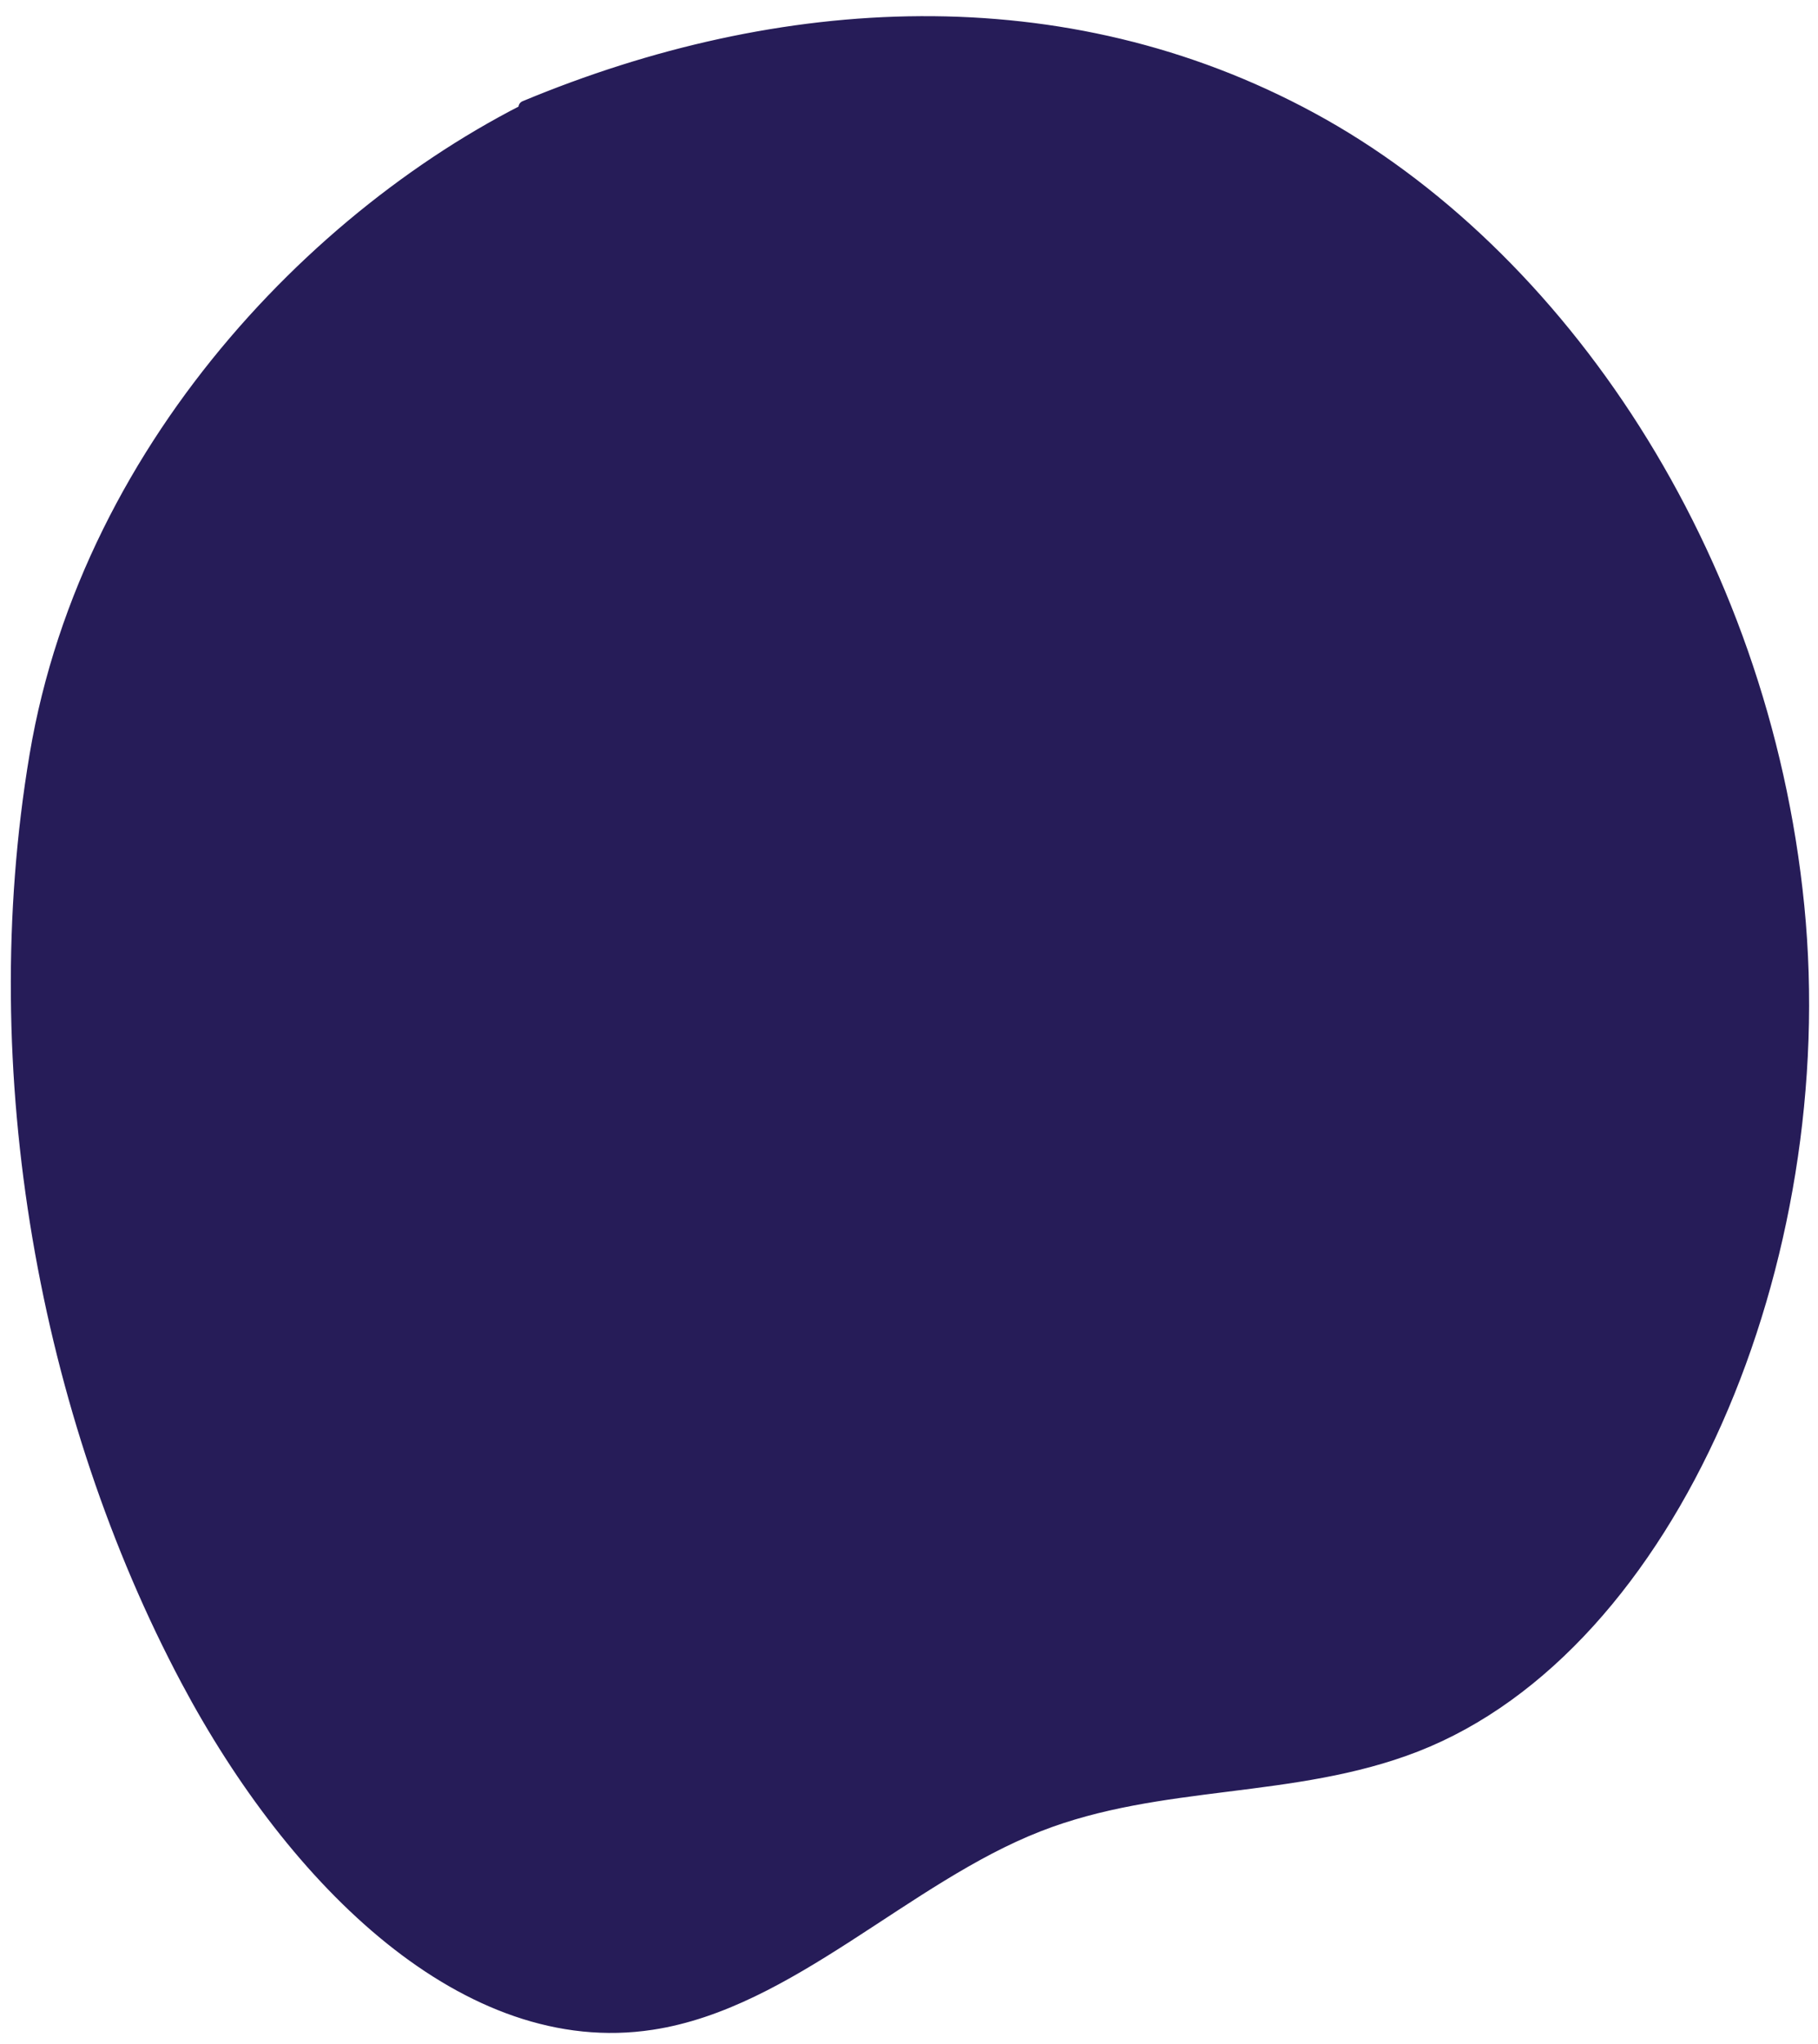
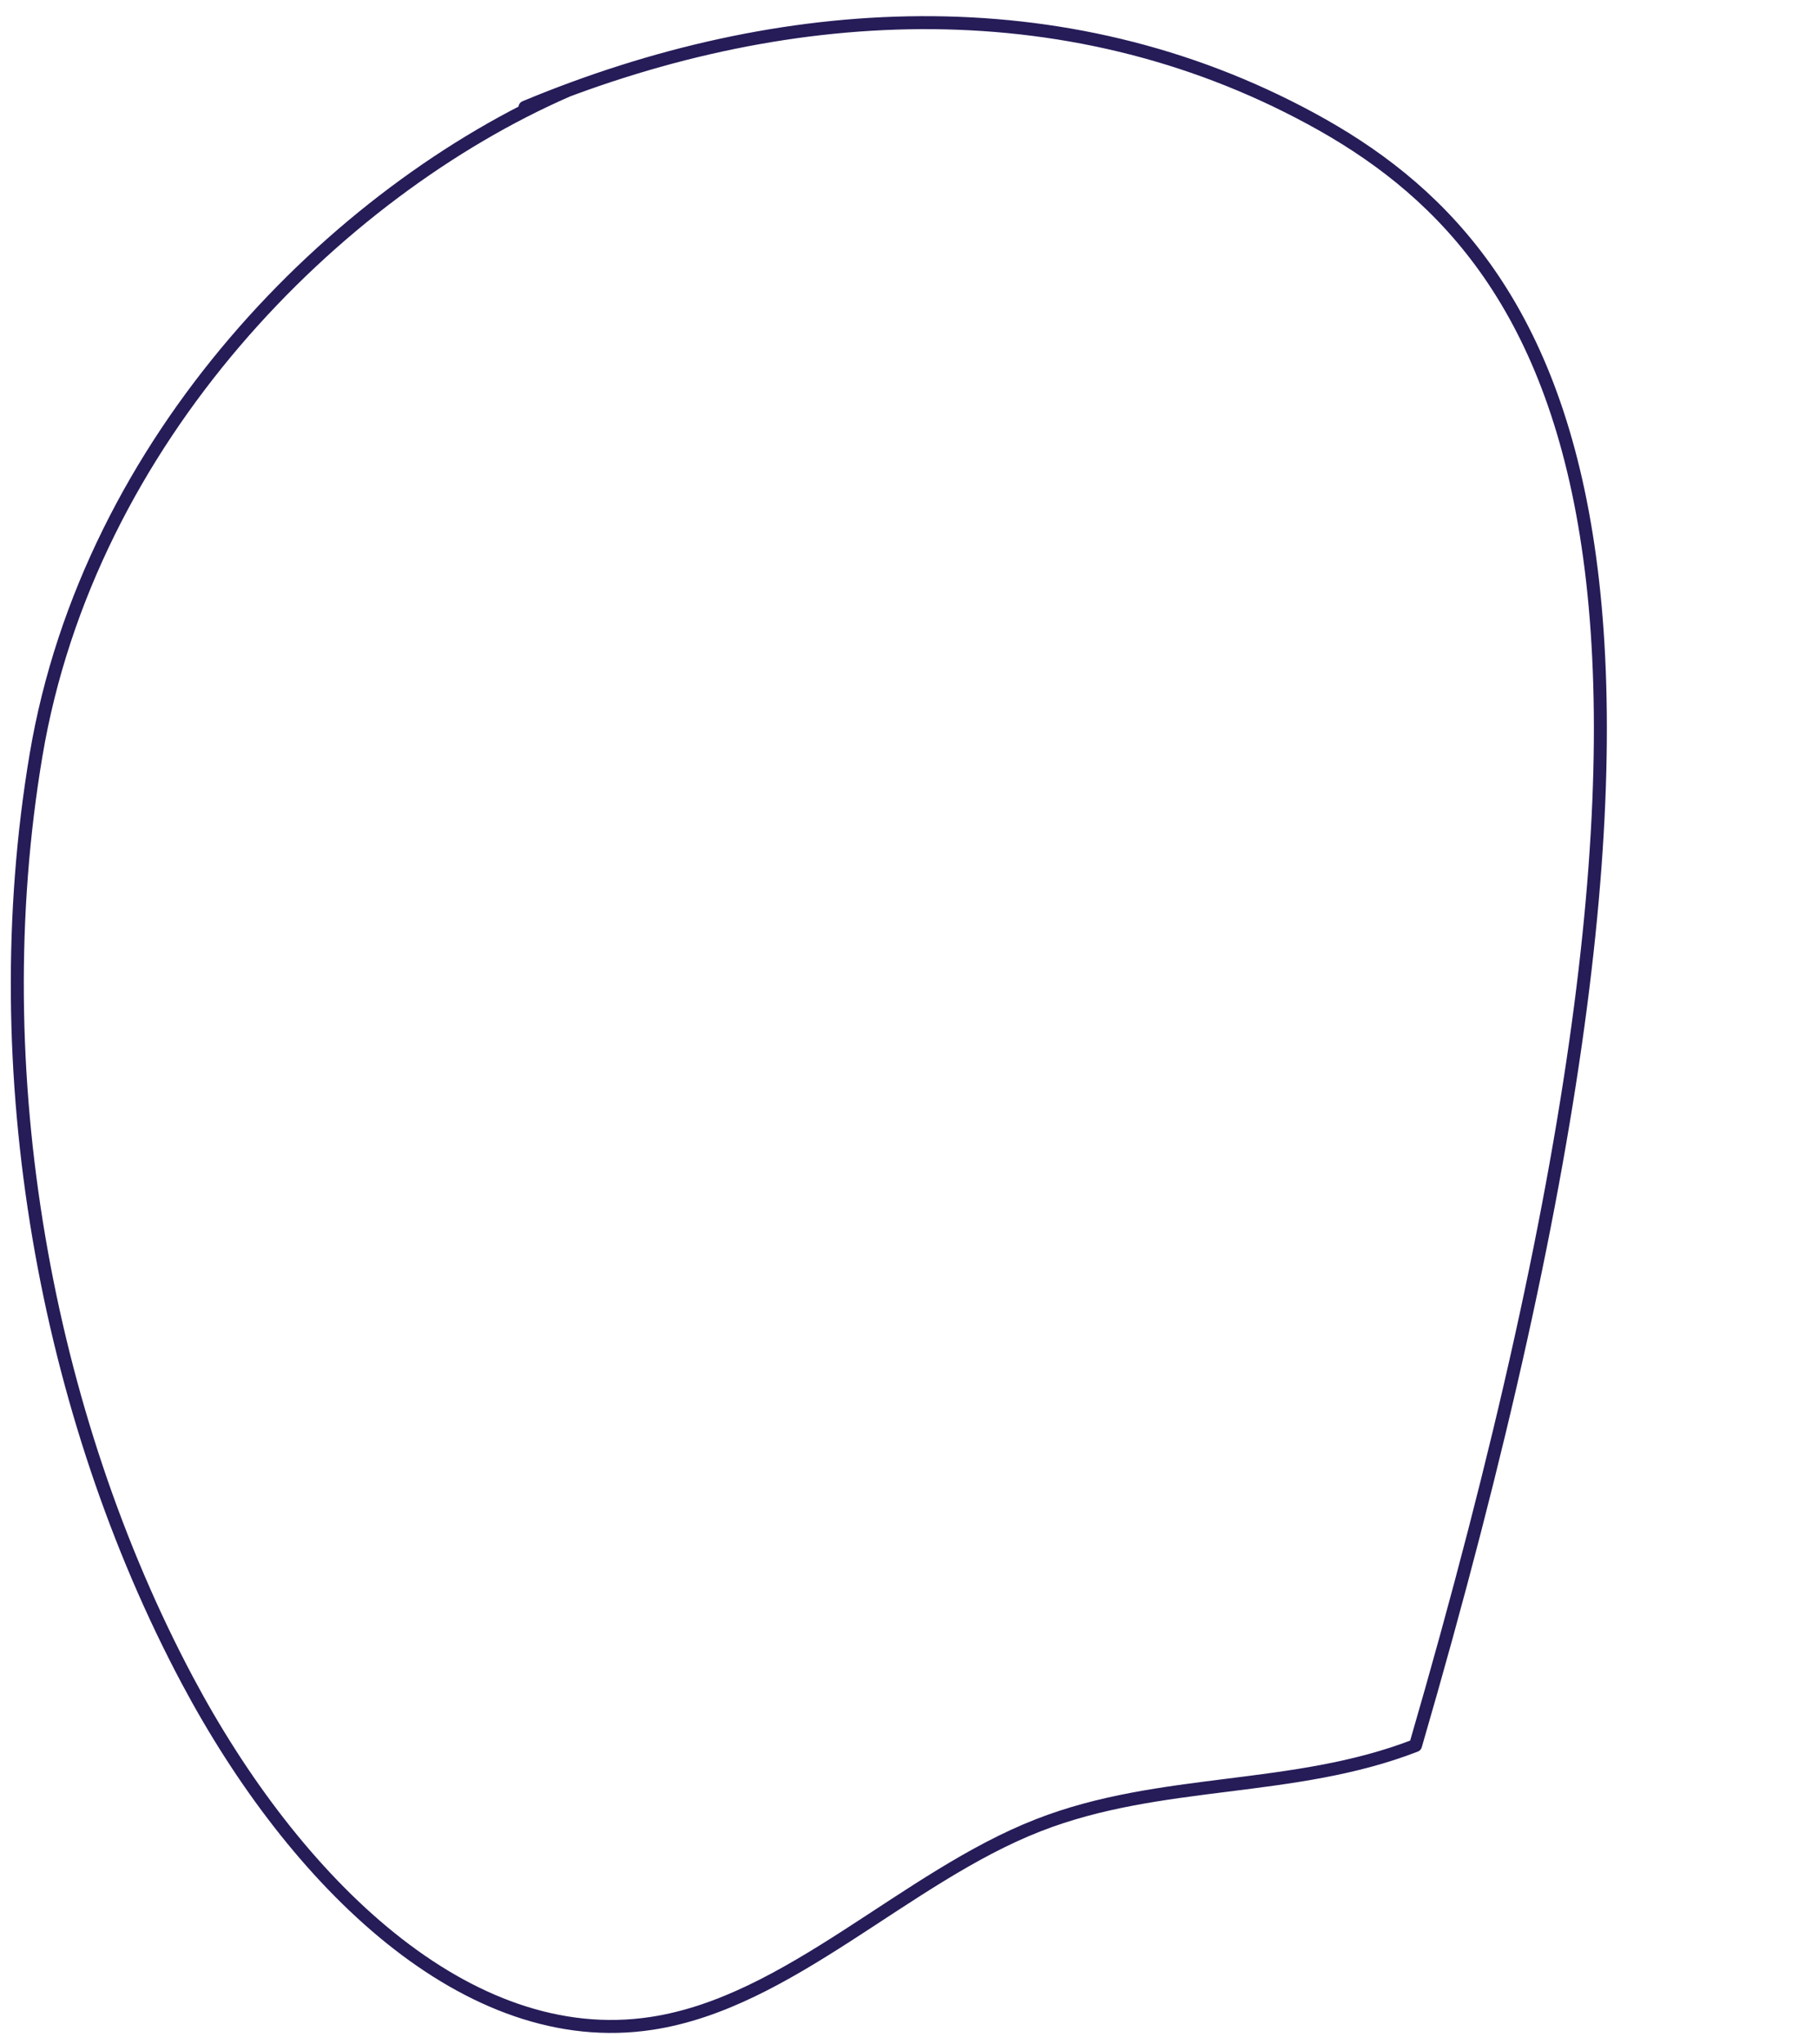
<svg xmlns="http://www.w3.org/2000/svg" width="105" height="118" viewBox="0 0 105 118" fill="none">
-   <path d="M32.76 5.232C19.391 11.072 5.151 25.319 2.078 43.62C-0.995 61.922 2.68 81.702 10.814 97.005C17.023 108.685 26.987 118.464 37.647 116.827C45.599 115.613 52.283 108.389 59.966 105.39C67.038 102.623 74.689 103.531 81.754 100.785C96.572 95.009 105.862 72.726 103.835 52.322C101.807 31.919 90.022 14.589 75.719 6.848C61.415 -0.904 45.06 0.047 30.321 6.193" fill="#261C58" />
-   <path d="M32.76 5.232C19.391 11.072 5.151 25.319 2.078 43.62C-0.995 61.922 2.68 81.702 10.814 97.005C17.023 108.685 26.987 118.464 37.647 116.827C45.599 115.613 52.283 108.389 59.966 105.39C67.038 102.623 74.689 103.531 81.754 100.785C96.572 95.009 105.862 72.726 103.835 52.322C101.807 31.919 90.022 14.589 75.719 6.848C61.415 -0.904 45.06 0.047 30.321 6.193" stroke="#261C58" stroke-width="0.75" stroke-miterlimit="10" stroke-linecap="round" stroke-linejoin="round" />
+   <path d="M32.76 5.232C19.391 11.072 5.151 25.319 2.078 43.62C-0.995 61.922 2.68 81.702 10.814 97.005C17.023 108.685 26.987 118.464 37.647 116.827C45.599 115.613 52.283 108.389 59.966 105.39C67.038 102.623 74.689 103.531 81.754 100.785C101.807 31.919 90.022 14.589 75.719 6.848C61.415 -0.904 45.06 0.047 30.321 6.193" stroke="#261C58" stroke-width="0.75" stroke-miterlimit="10" stroke-linecap="round" stroke-linejoin="round" />
</svg>